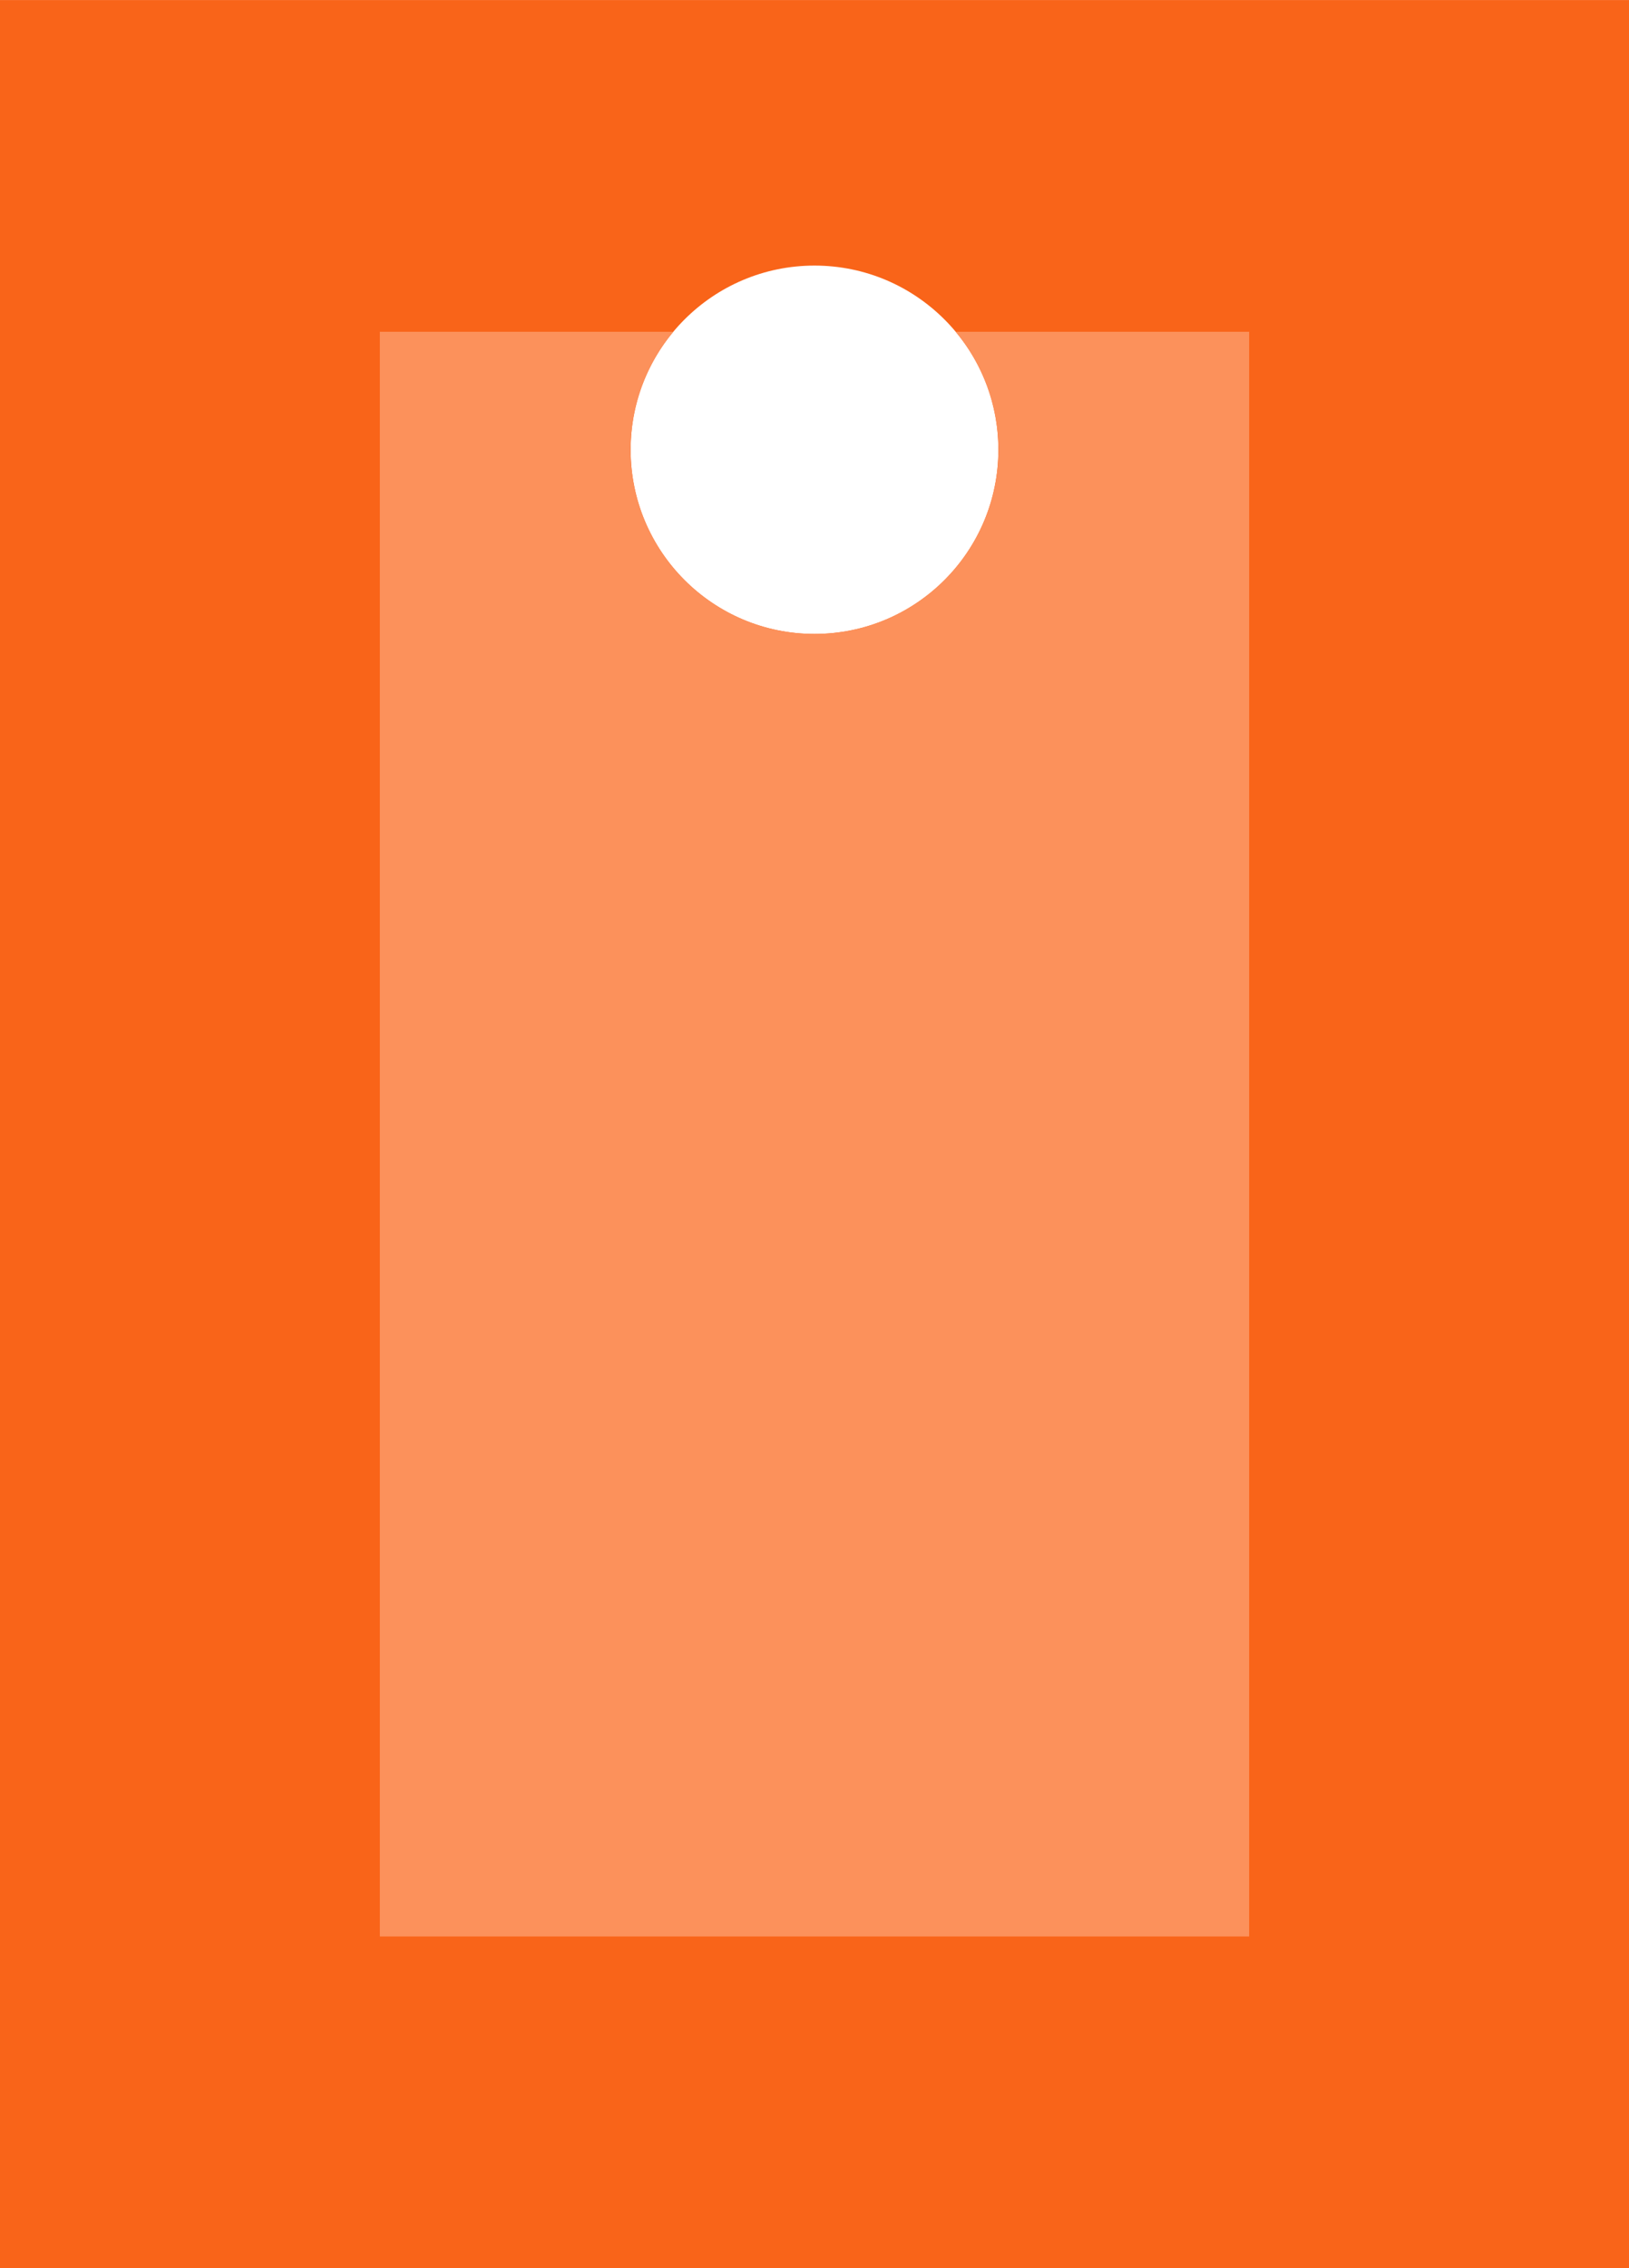
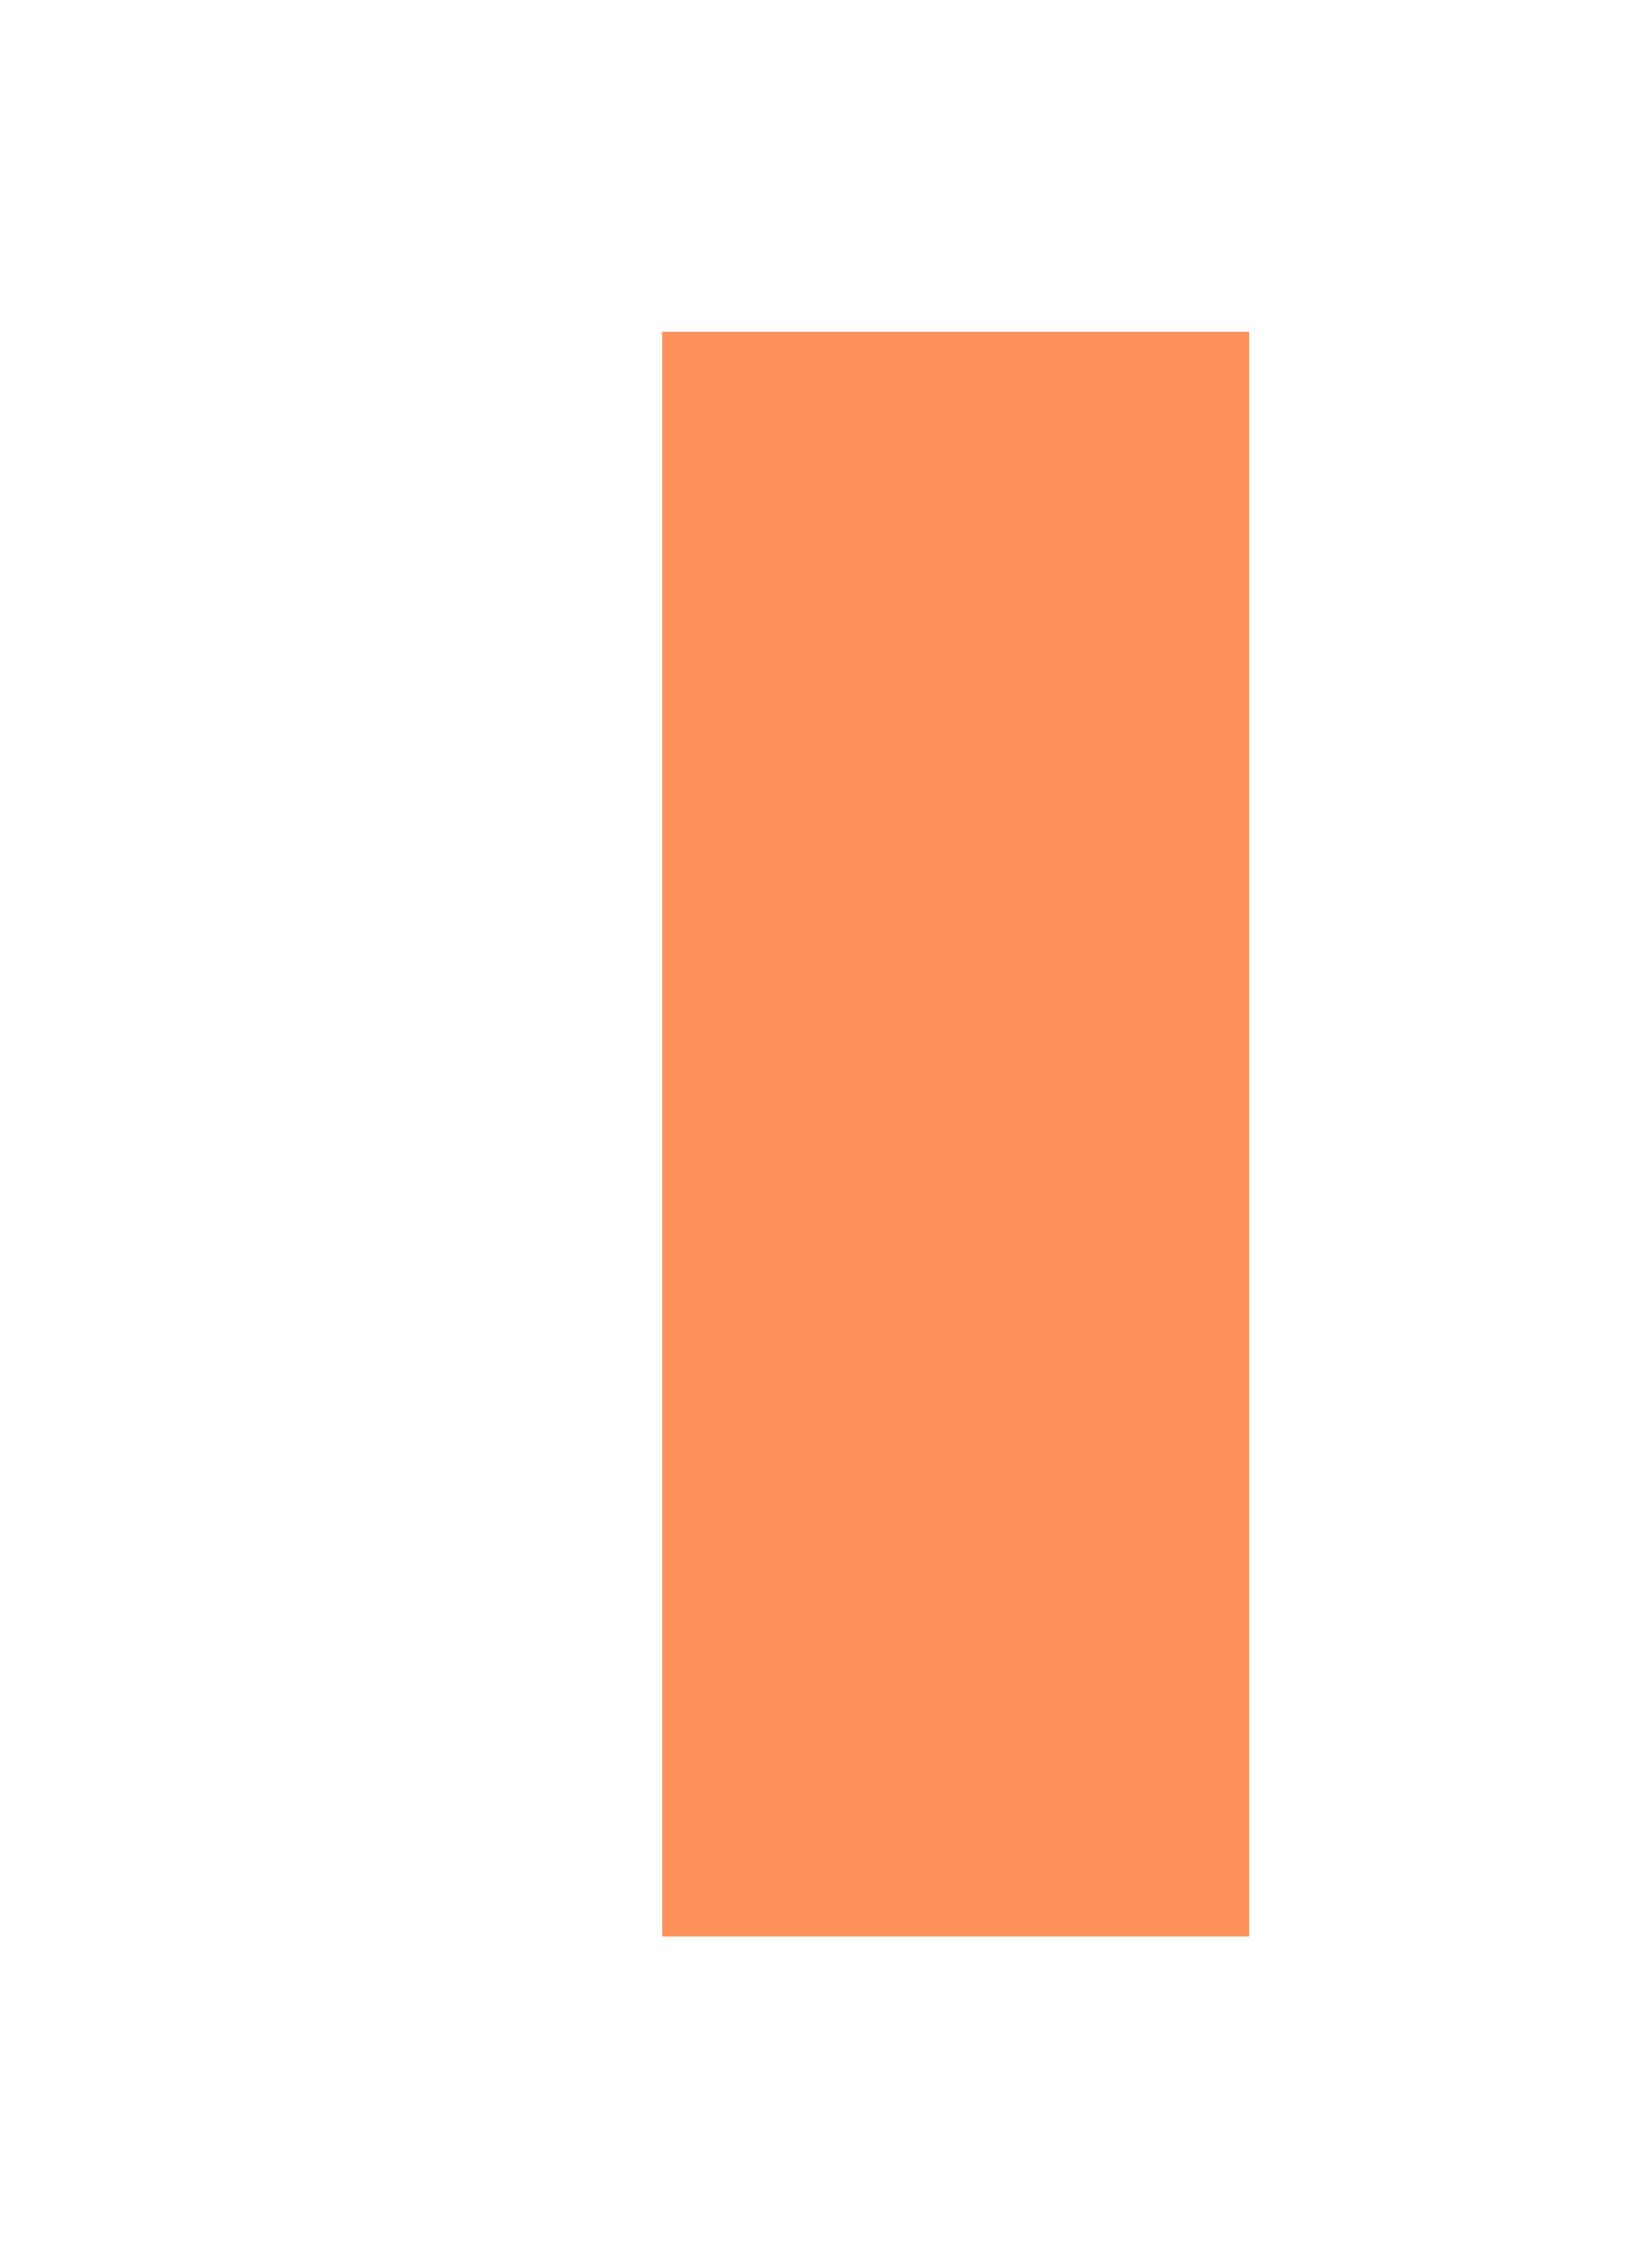
<svg xmlns="http://www.w3.org/2000/svg" xml:space="preserve" width="17.945mm" height="24.975mm" version="1.1" style="shape-rendering:geometricPrecision; text-rendering:geometricPrecision; image-rendering:optimizeQuality; fill-rule:evenodd; clip-rule:evenodd" viewBox="0 0 152.2 211.82">
  <defs>
    <style type="text/css">
   
    .fil0 {fill:#F96419}
    .fil1 {fill:#FC915B}
   
  </style>
  </defs>
  <g id="Camada_x0020_1">
    <g id="_1550259369632">
-       <path class="fil0" d="M152.2 211.82l-152.2 0 0 -211.82 152.2 0 0 211.82zm-76.1 -187.02c9.49,0 17.18,7.7 17.18,17.2 0,9.5 -7.69,17.2 -17.18,17.2 -9.49,0 -17.18,-7.7 -17.18,-17.2 0,-9.5 7.69,-17.2 17.18,-17.2z" />
-       <path class="fil1" d="M116.71 180.84l0 -149.86 -27.42 0c2.49,2.98 3.99,6.83 3.99,11.02 0,9.5 -7.69,17.2 -17.18,17.2 -9.49,0 -17.18,-7.7 -17.18,-17.2 0,-4.19 1.5,-8.04 3.99,-11.02l-27.42 0 0 149.86 81.21 0z" />
+       <path class="fil1" d="M116.71 180.84l0 -149.86 -27.42 0l-27.42 0 0 149.86 81.21 0z" />
    </g>
  </g>
</svg>